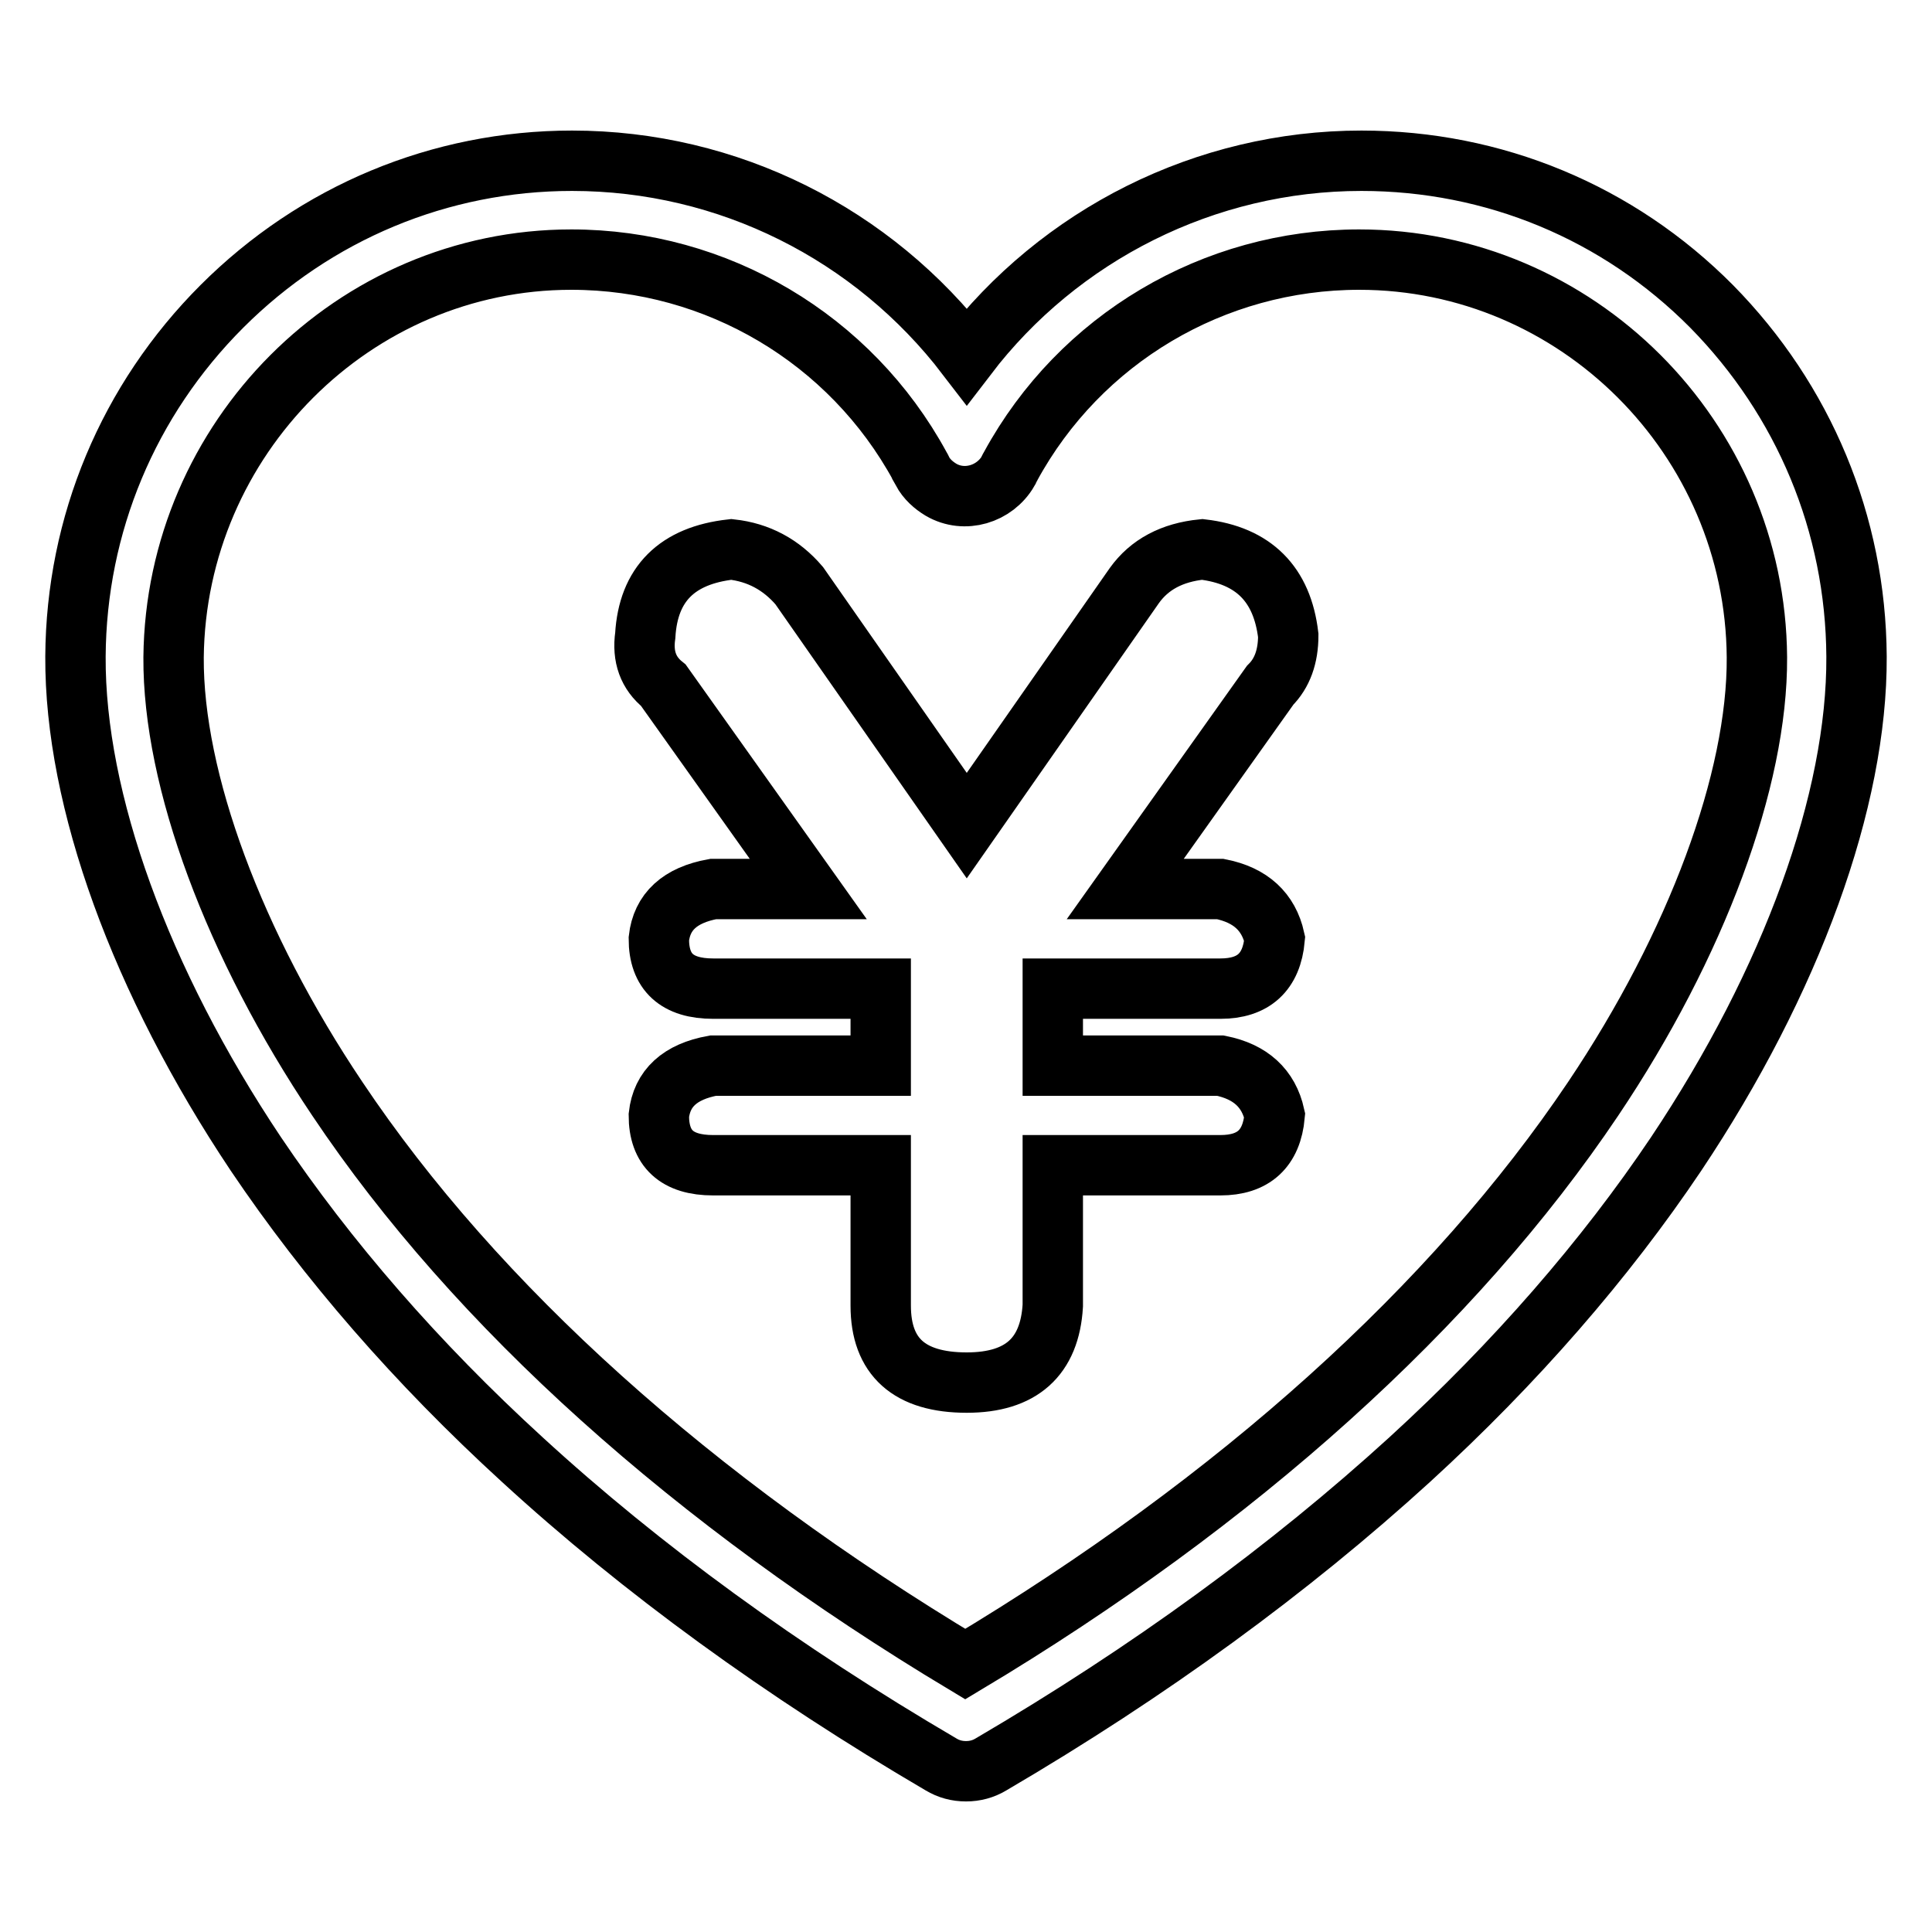
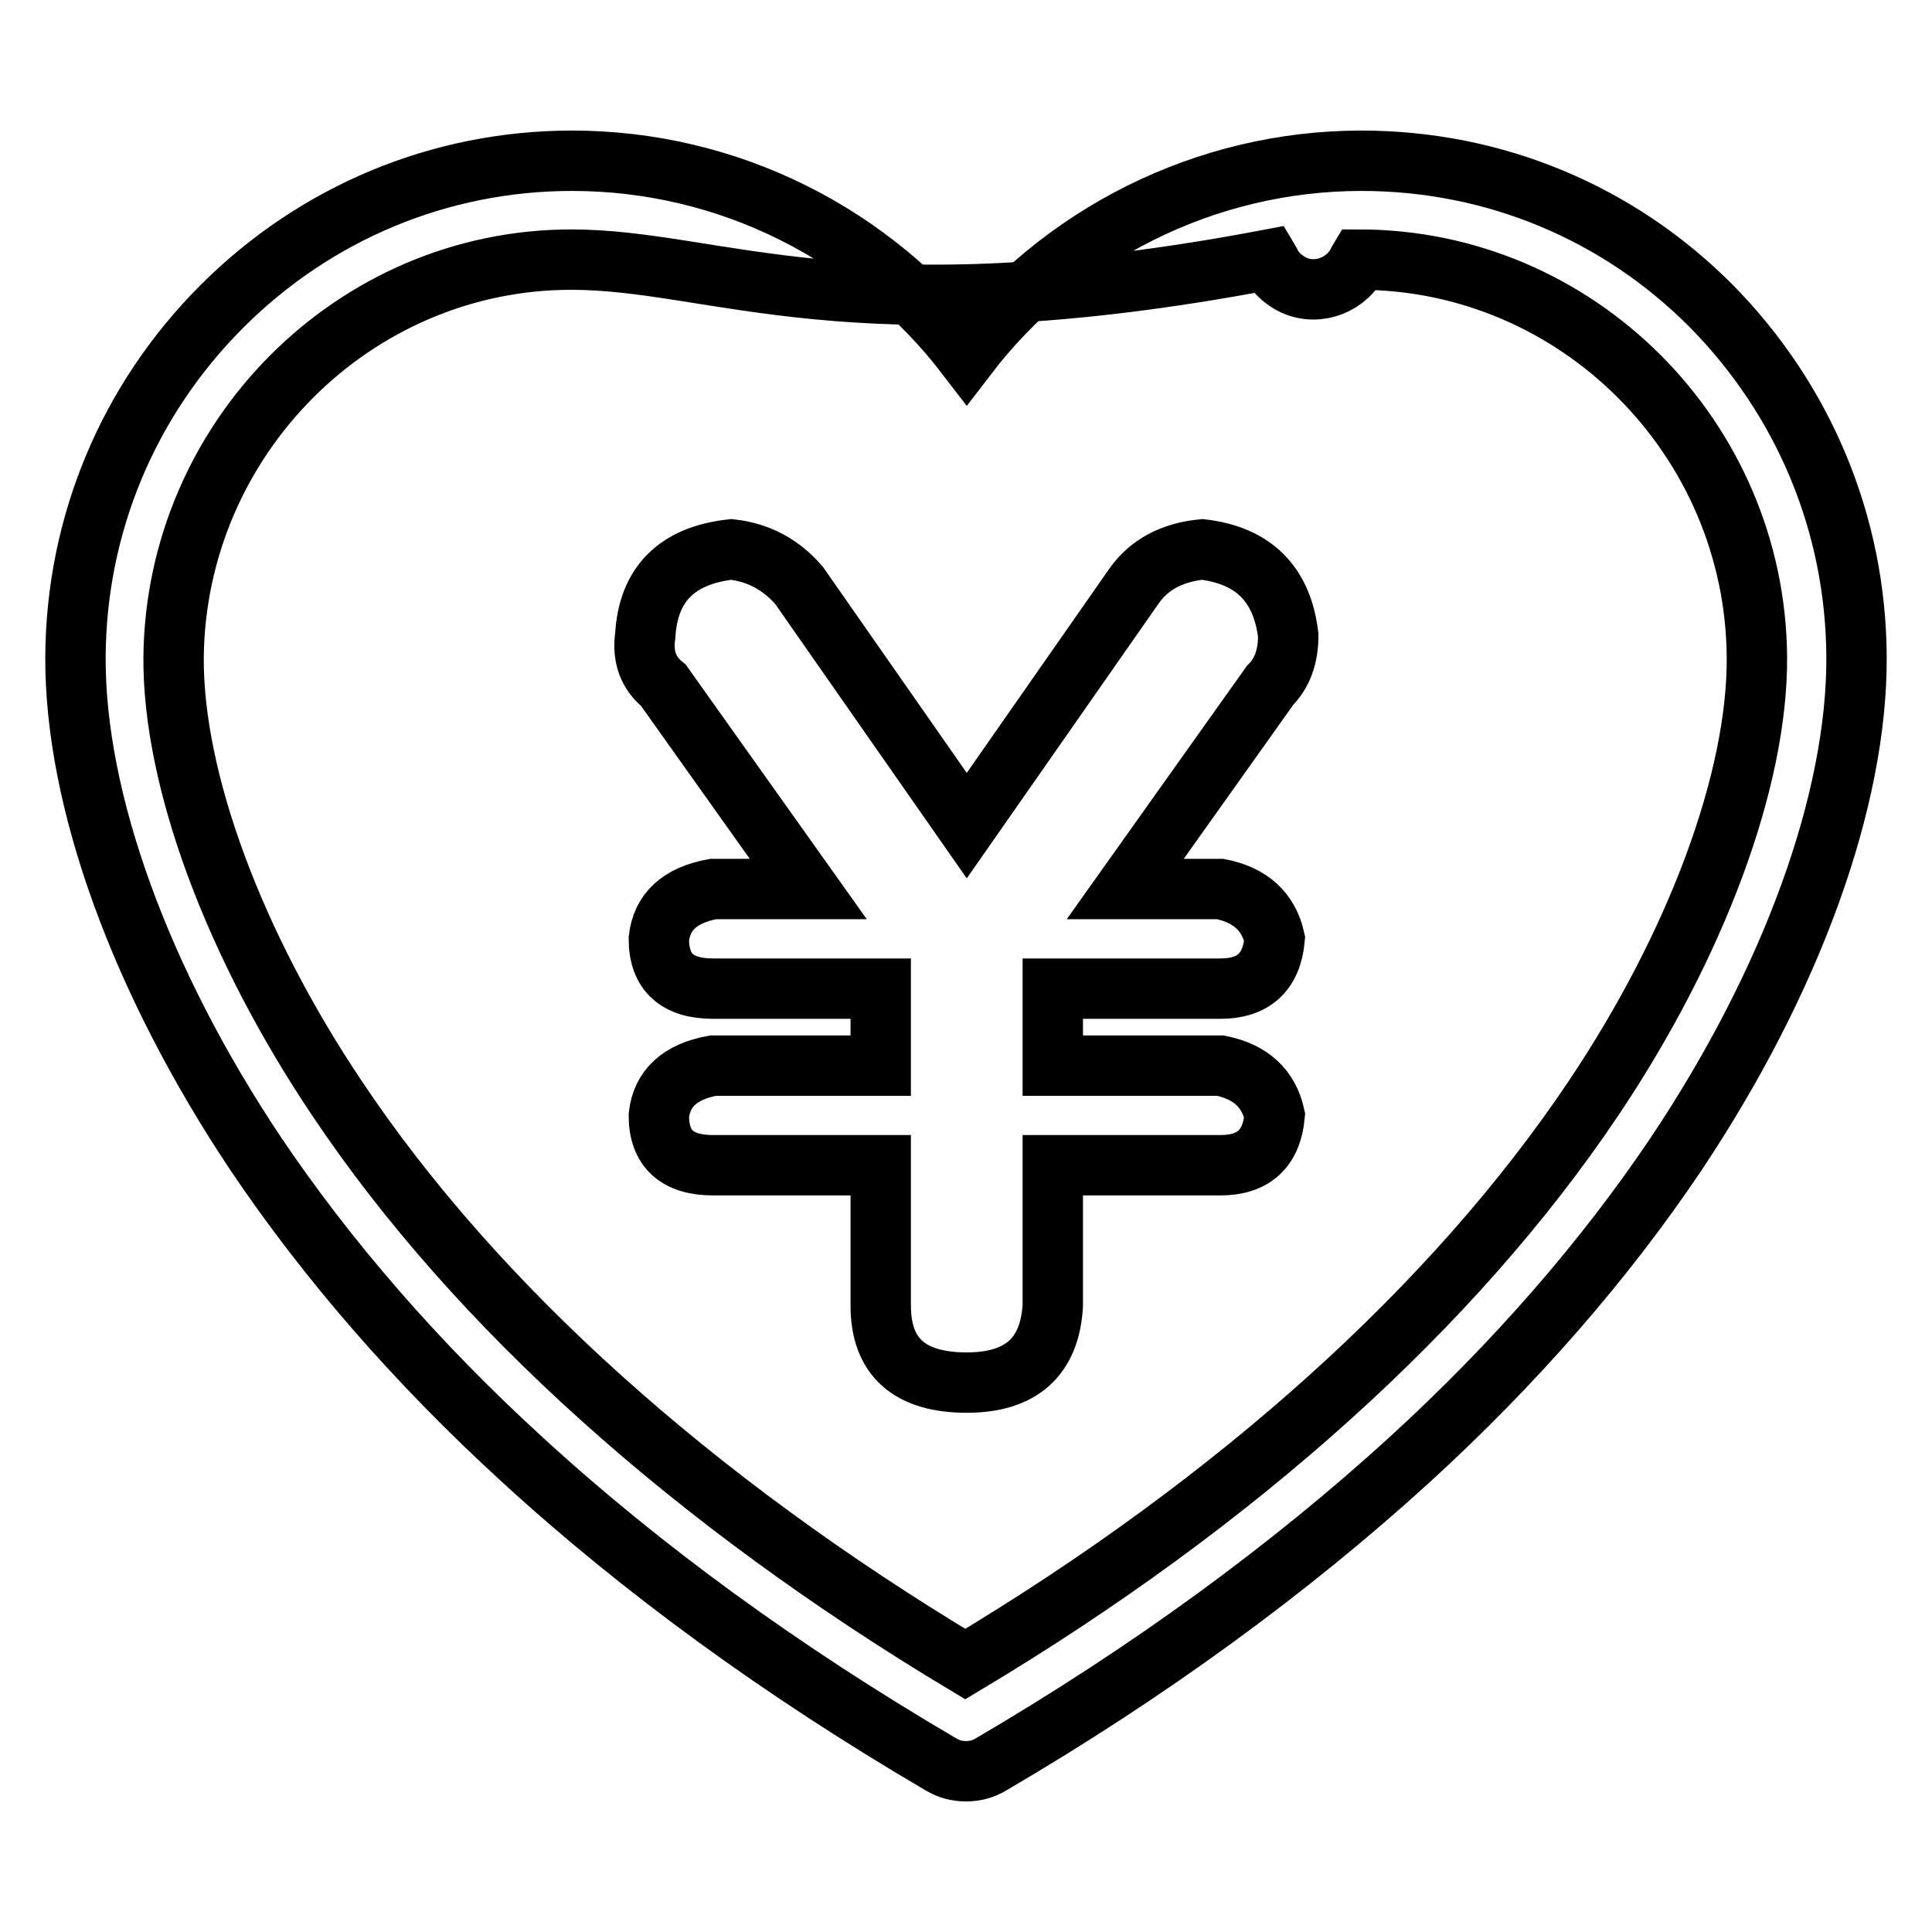
<svg xmlns="http://www.w3.org/2000/svg" version="1.1" x="0px" y="0px" viewBox="0 0 256 256" enable-background="new 0 0 256 256" xml:space="preserve">
  <g>
-     <path stroke-width="8" fill-opacity="0" stroke="#000000" d="M128,234.7c-1.2,0-2.3-0.3-3.3-0.9c-21-12.3-39.7-25.9-55.5-40.4c-14-12.8-25.8-26.4-35.3-40.5 C18.6,130,9.9,106,10,87c0.1-17.5,7-34,19.4-46.4c12.4-12.4,28.9-19.3,46.4-19.3c20.7,0,39.9,9.7,52.3,25.9 c12.3-16.1,31.6-25.9,52.3-25.9c17.5,0,34,6.8,46.4,19.3C239,53,245.9,69.4,246,87c0.1,19-8.6,43-23.9,65.9 c-9.4,14-21.3,27.7-35.3,40.5c-15.9,14.5-34.5,28.1-55.5,40.4C130.3,234.4,129.2,234.7,128,234.7z M75.7,34.4 c-28.8,0-52.4,23.7-52.7,52.7c-0.1,16.2,8,38.1,21.7,58.5c18.4,27.5,47.2,53.3,83.2,74.9c36.1-21.6,64.8-47.5,83.2-74.9 c13.7-20.4,21.8-42.3,21.7-58.5c-0.2-29.1-23.9-52.7-52.7-52.7c-19.3,0-37,10.5-46.2,27.4c0,0-0.3,0.5-0.3,0.6 c-1.8,3.1-5.8,4.3-8.9,2.5c-1-0.6-1.9-1.4-2.5-2.5c0-0.1-0.3-0.6-0.3-0.6C112.7,44.9,95,34.4,75.7,34.4z M116.7,173v-18.6H94.5 c-4.8,0-7.2-2.2-7.2-6.6c0.4-3.6,2.8-5.8,7.2-6.6h22.2V131H94.5c-4.8,0-7.2-2.2-7.2-6.6c0.4-3.6,2.8-5.8,7.2-6.6h12.6l-19.2-27 c-2-1.6-2.8-3.8-2.4-6.6c0.4-6.8,4.2-10.6,11.4-11.4c3.6,0.4,6.6,2,9,4.8l22.2,31.8l22.2-31.8c2-2.8,5-4.4,9-4.8 c6.8,0.8,10.6,4.6,11.4,11.4c0,2.8-0.8,5-2.4,6.6l-19.2,27h12.6c4,0.8,6.4,3,7.2,6.6c-0.4,4.4-2.8,6.6-7.2,6.6h-22.2v10.2h22.2 c4,0.8,6.4,3,7.2,6.6c-0.4,4.4-2.8,6.6-7.2,6.6h-22.2V173c-0.4,6.8-4.2,10.2-11.4,10.2C120.5,183.2,116.7,179.8,116.7,173 L116.7,173z" />
+     <path stroke-width="8" fill-opacity="0" stroke="#000000" d="M128,234.7c-1.2,0-2.3-0.3-3.3-0.9c-21-12.3-39.7-25.9-55.5-40.4c-14-12.8-25.8-26.4-35.3-40.5 C18.6,130,9.9,106,10,87c0.1-17.5,7-34,19.4-46.4c12.4-12.4,28.9-19.3,46.4-19.3c20.7,0,39.9,9.7,52.3,25.9 c12.3-16.1,31.6-25.9,52.3-25.9c17.5,0,34,6.8,46.4,19.3C239,53,245.9,69.4,246,87c0.1,19-8.6,43-23.9,65.9 c-9.4,14-21.3,27.7-35.3,40.5c-15.9,14.5-34.5,28.1-55.5,40.4C130.3,234.4,129.2,234.7,128,234.7z M75.7,34.4 c-28.8,0-52.4,23.7-52.7,52.7c-0.1,16.2,8,38.1,21.7,58.5c18.4,27.5,47.2,53.3,83.2,74.9c36.1-21.6,64.8-47.5,83.2-74.9 c13.7-20.4,21.8-42.3,21.7-58.5c-0.2-29.1-23.9-52.7-52.7-52.7c0,0-0.3,0.5-0.3,0.6 c-1.8,3.1-5.8,4.3-8.9,2.5c-1-0.6-1.9-1.4-2.5-2.5c0-0.1-0.3-0.6-0.3-0.6C112.7,44.9,95,34.4,75.7,34.4z M116.7,173v-18.6H94.5 c-4.8,0-7.2-2.2-7.2-6.6c0.4-3.6,2.8-5.8,7.2-6.6h22.2V131H94.5c-4.8,0-7.2-2.2-7.2-6.6c0.4-3.6,2.8-5.8,7.2-6.6h12.6l-19.2-27 c-2-1.6-2.8-3.8-2.4-6.6c0.4-6.8,4.2-10.6,11.4-11.4c3.6,0.4,6.6,2,9,4.8l22.2,31.8l22.2-31.8c2-2.8,5-4.4,9-4.8 c6.8,0.8,10.6,4.6,11.4,11.4c0,2.8-0.8,5-2.4,6.6l-19.2,27h12.6c4,0.8,6.4,3,7.2,6.6c-0.4,4.4-2.8,6.6-7.2,6.6h-22.2v10.2h22.2 c4,0.8,6.4,3,7.2,6.6c-0.4,4.4-2.8,6.6-7.2,6.6h-22.2V173c-0.4,6.8-4.2,10.2-11.4,10.2C120.5,183.2,116.7,179.8,116.7,173 L116.7,173z" />
  </g>
</svg>